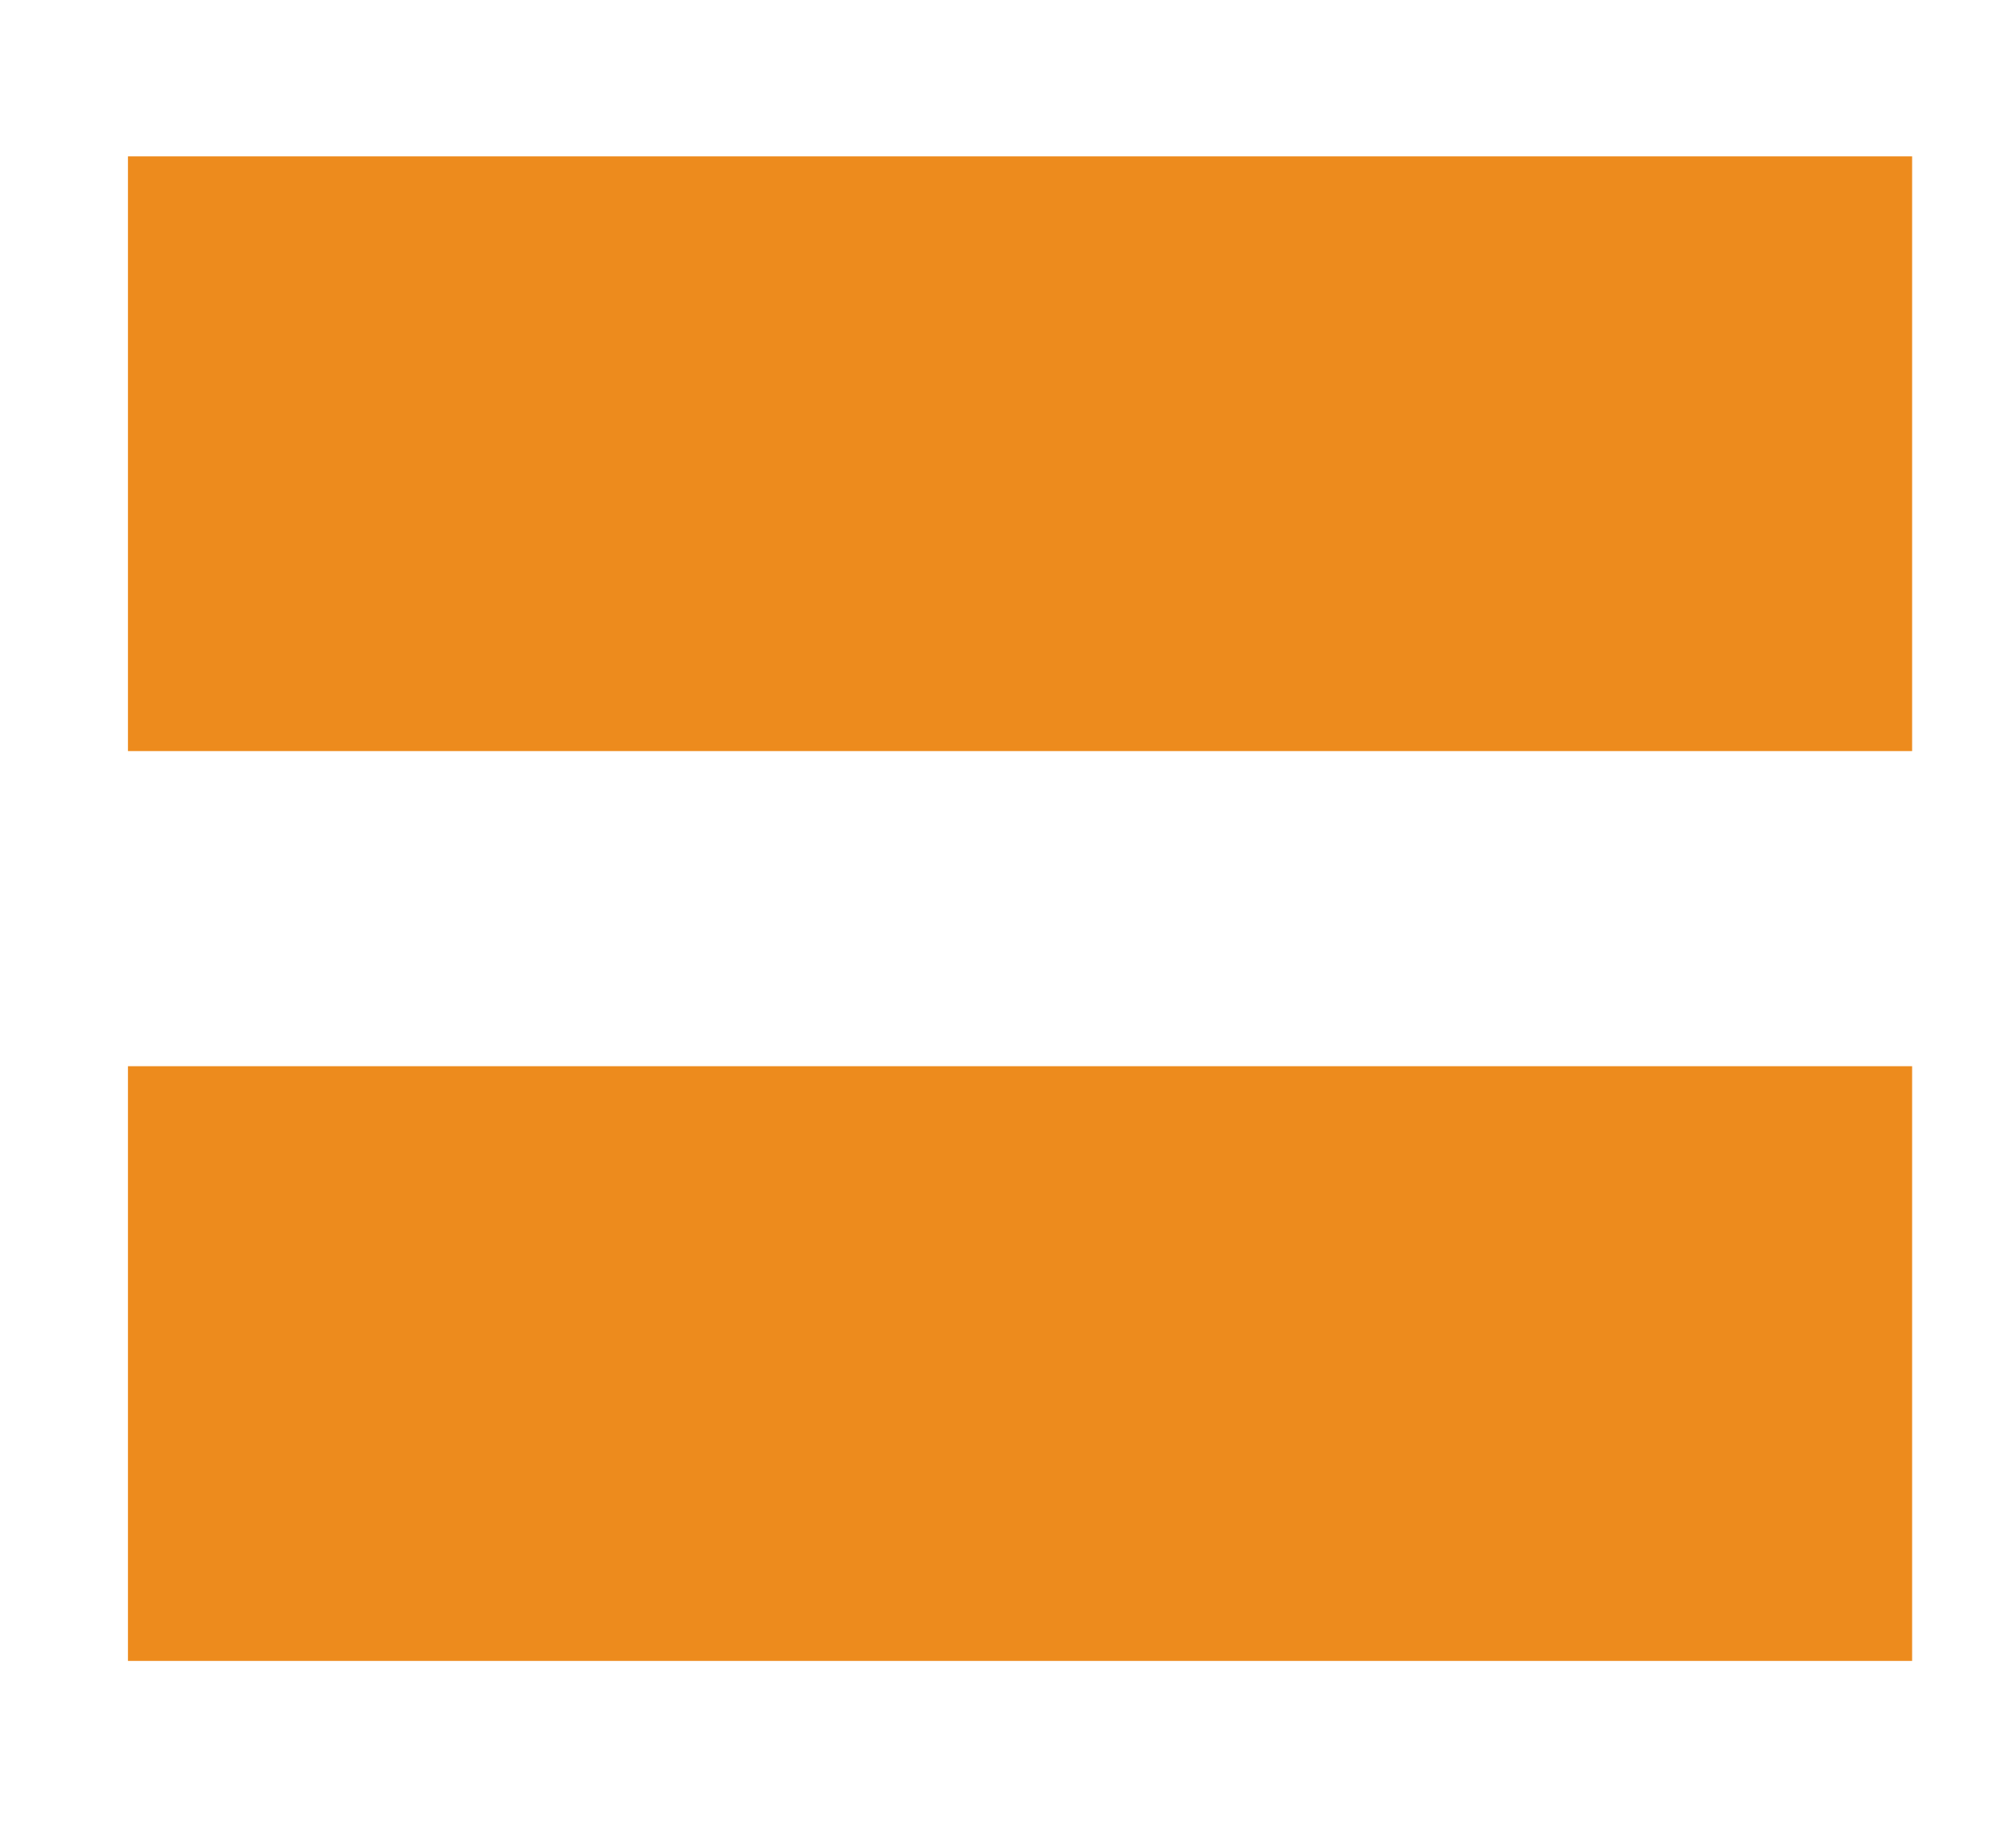
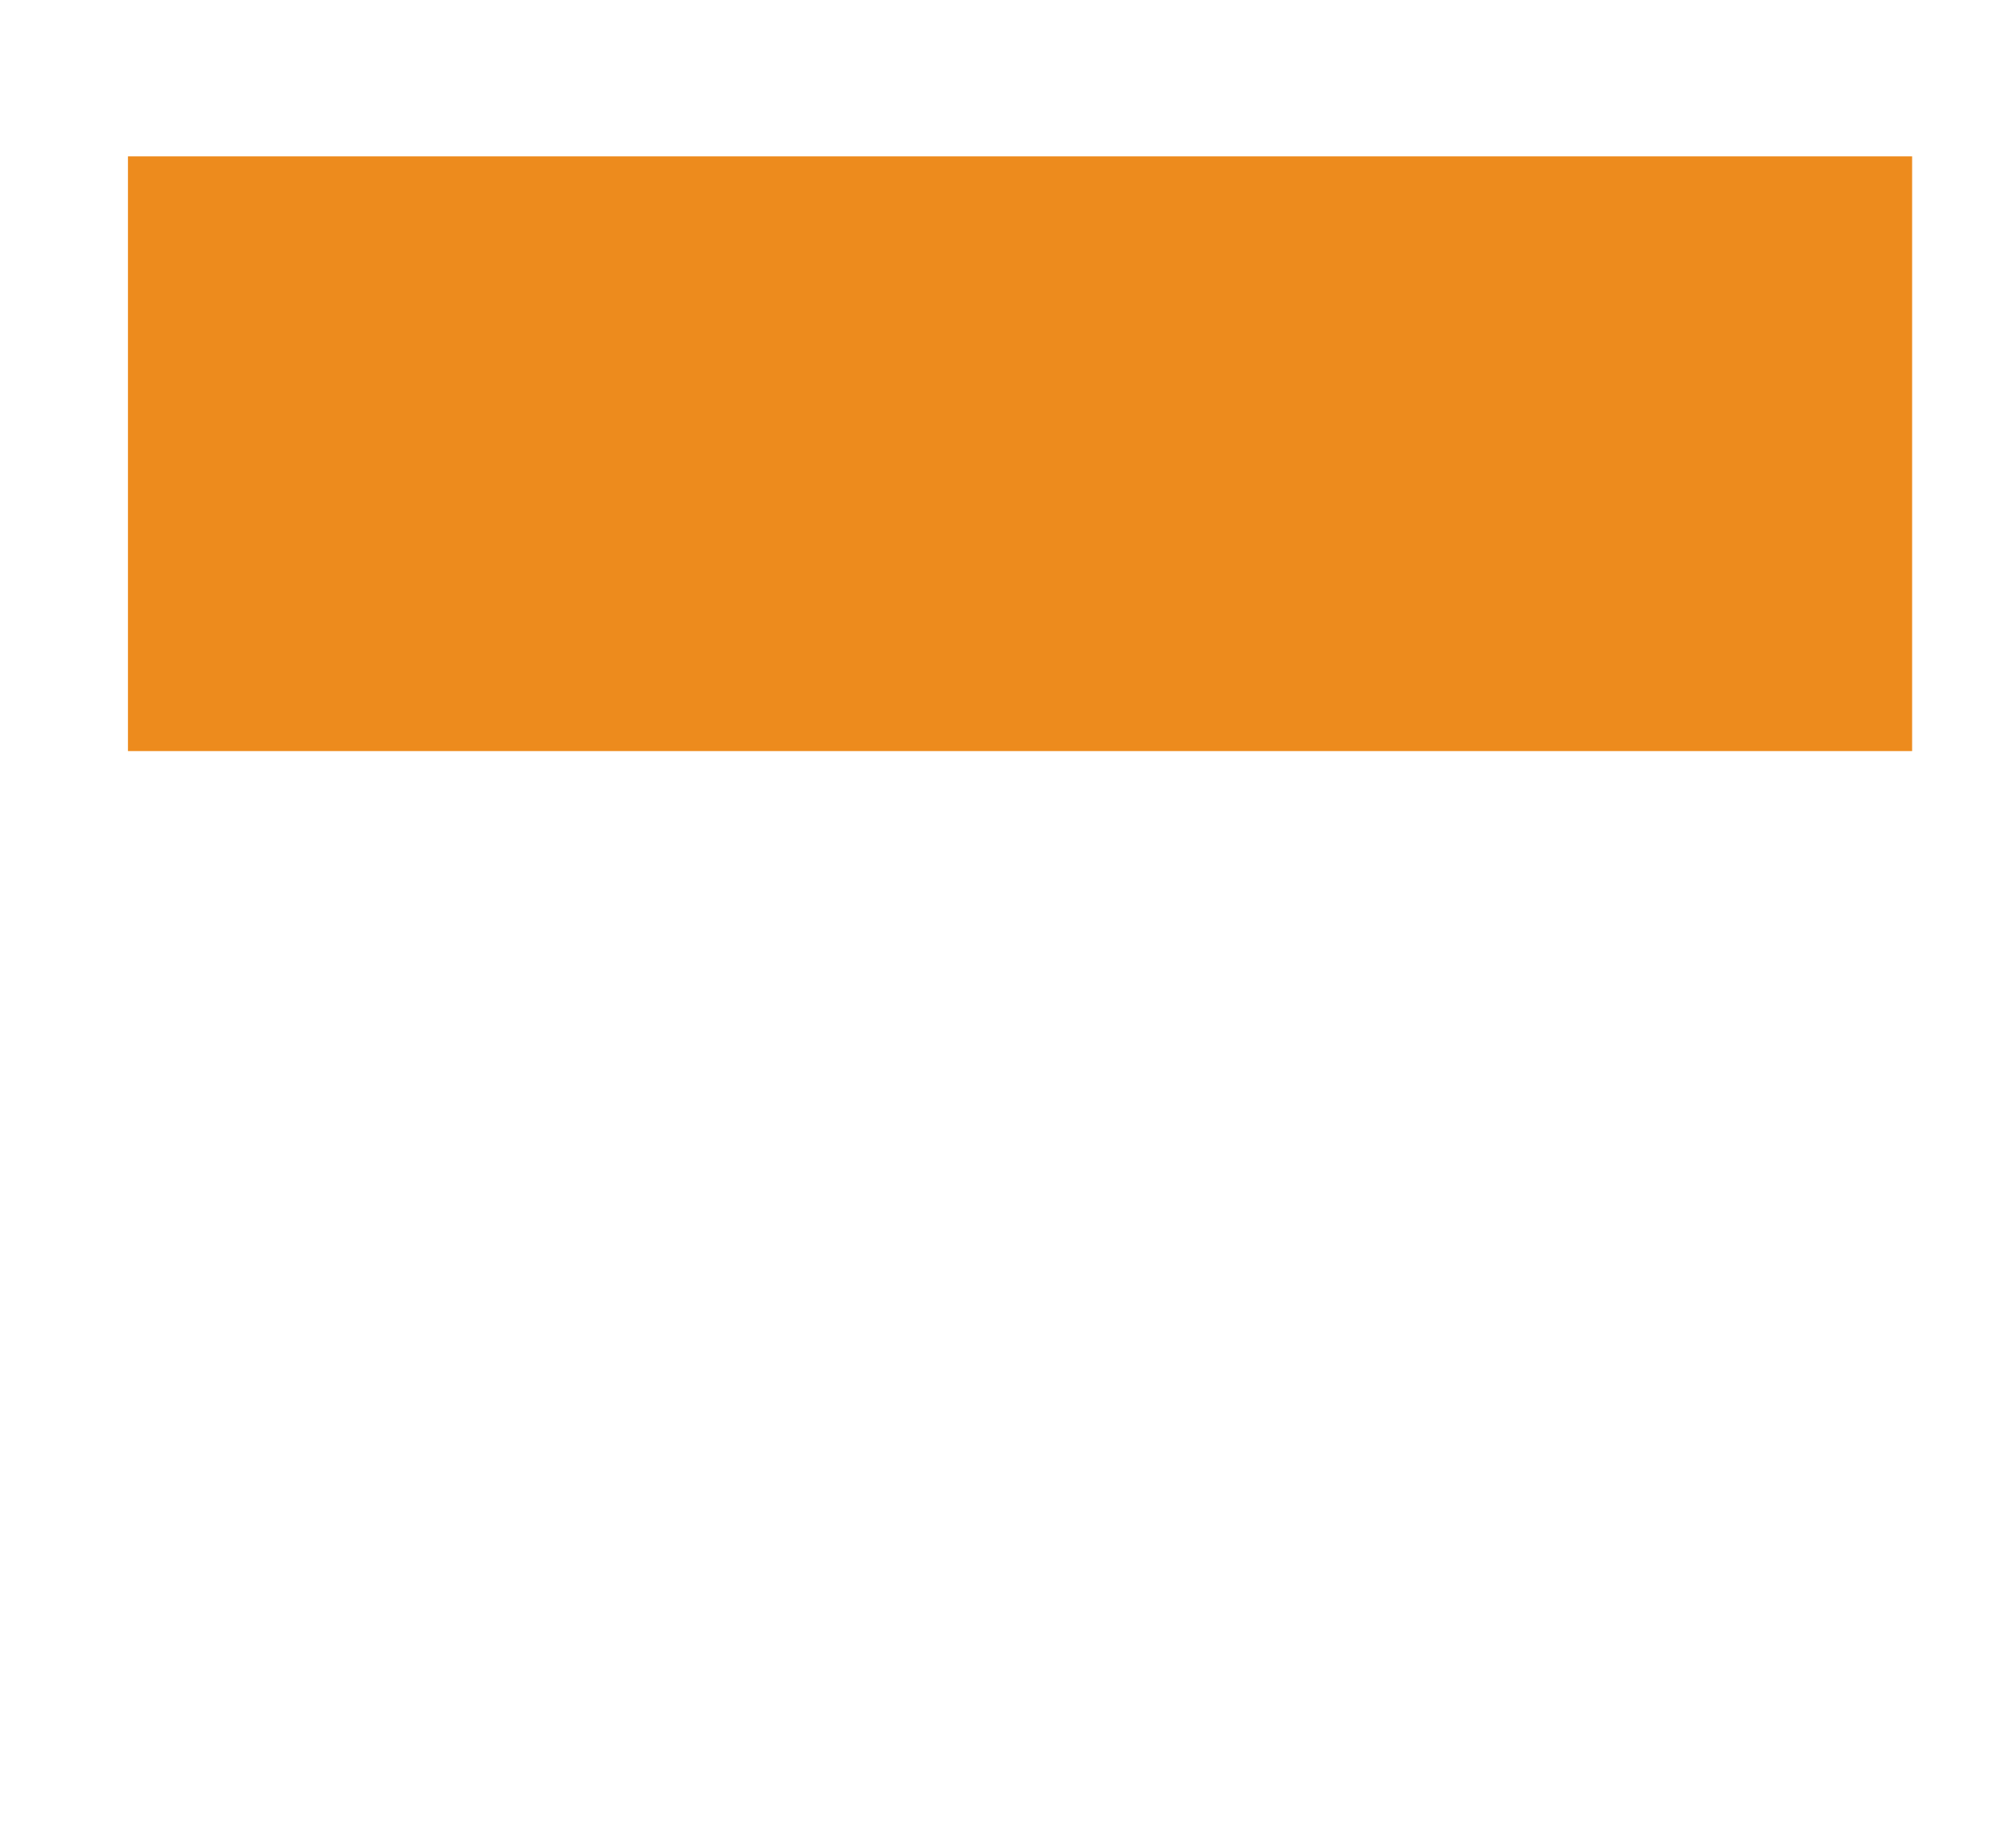
<svg xmlns="http://www.w3.org/2000/svg" version="1.2" viewBox="0 0 85 78" width="85" height="78">
  <style>.a{fill:#ed8b1d}</style>
-   <path class="a" d="m5.4 31.7h75.3v-25.1h-75.3zm0 38.4h75.3v-25.1h-75.3z" />
+   <path class="a" d="m5.4 31.7h75.3v-25.1h-75.3zm0 38.4h75.3h-75.3z" />
</svg>